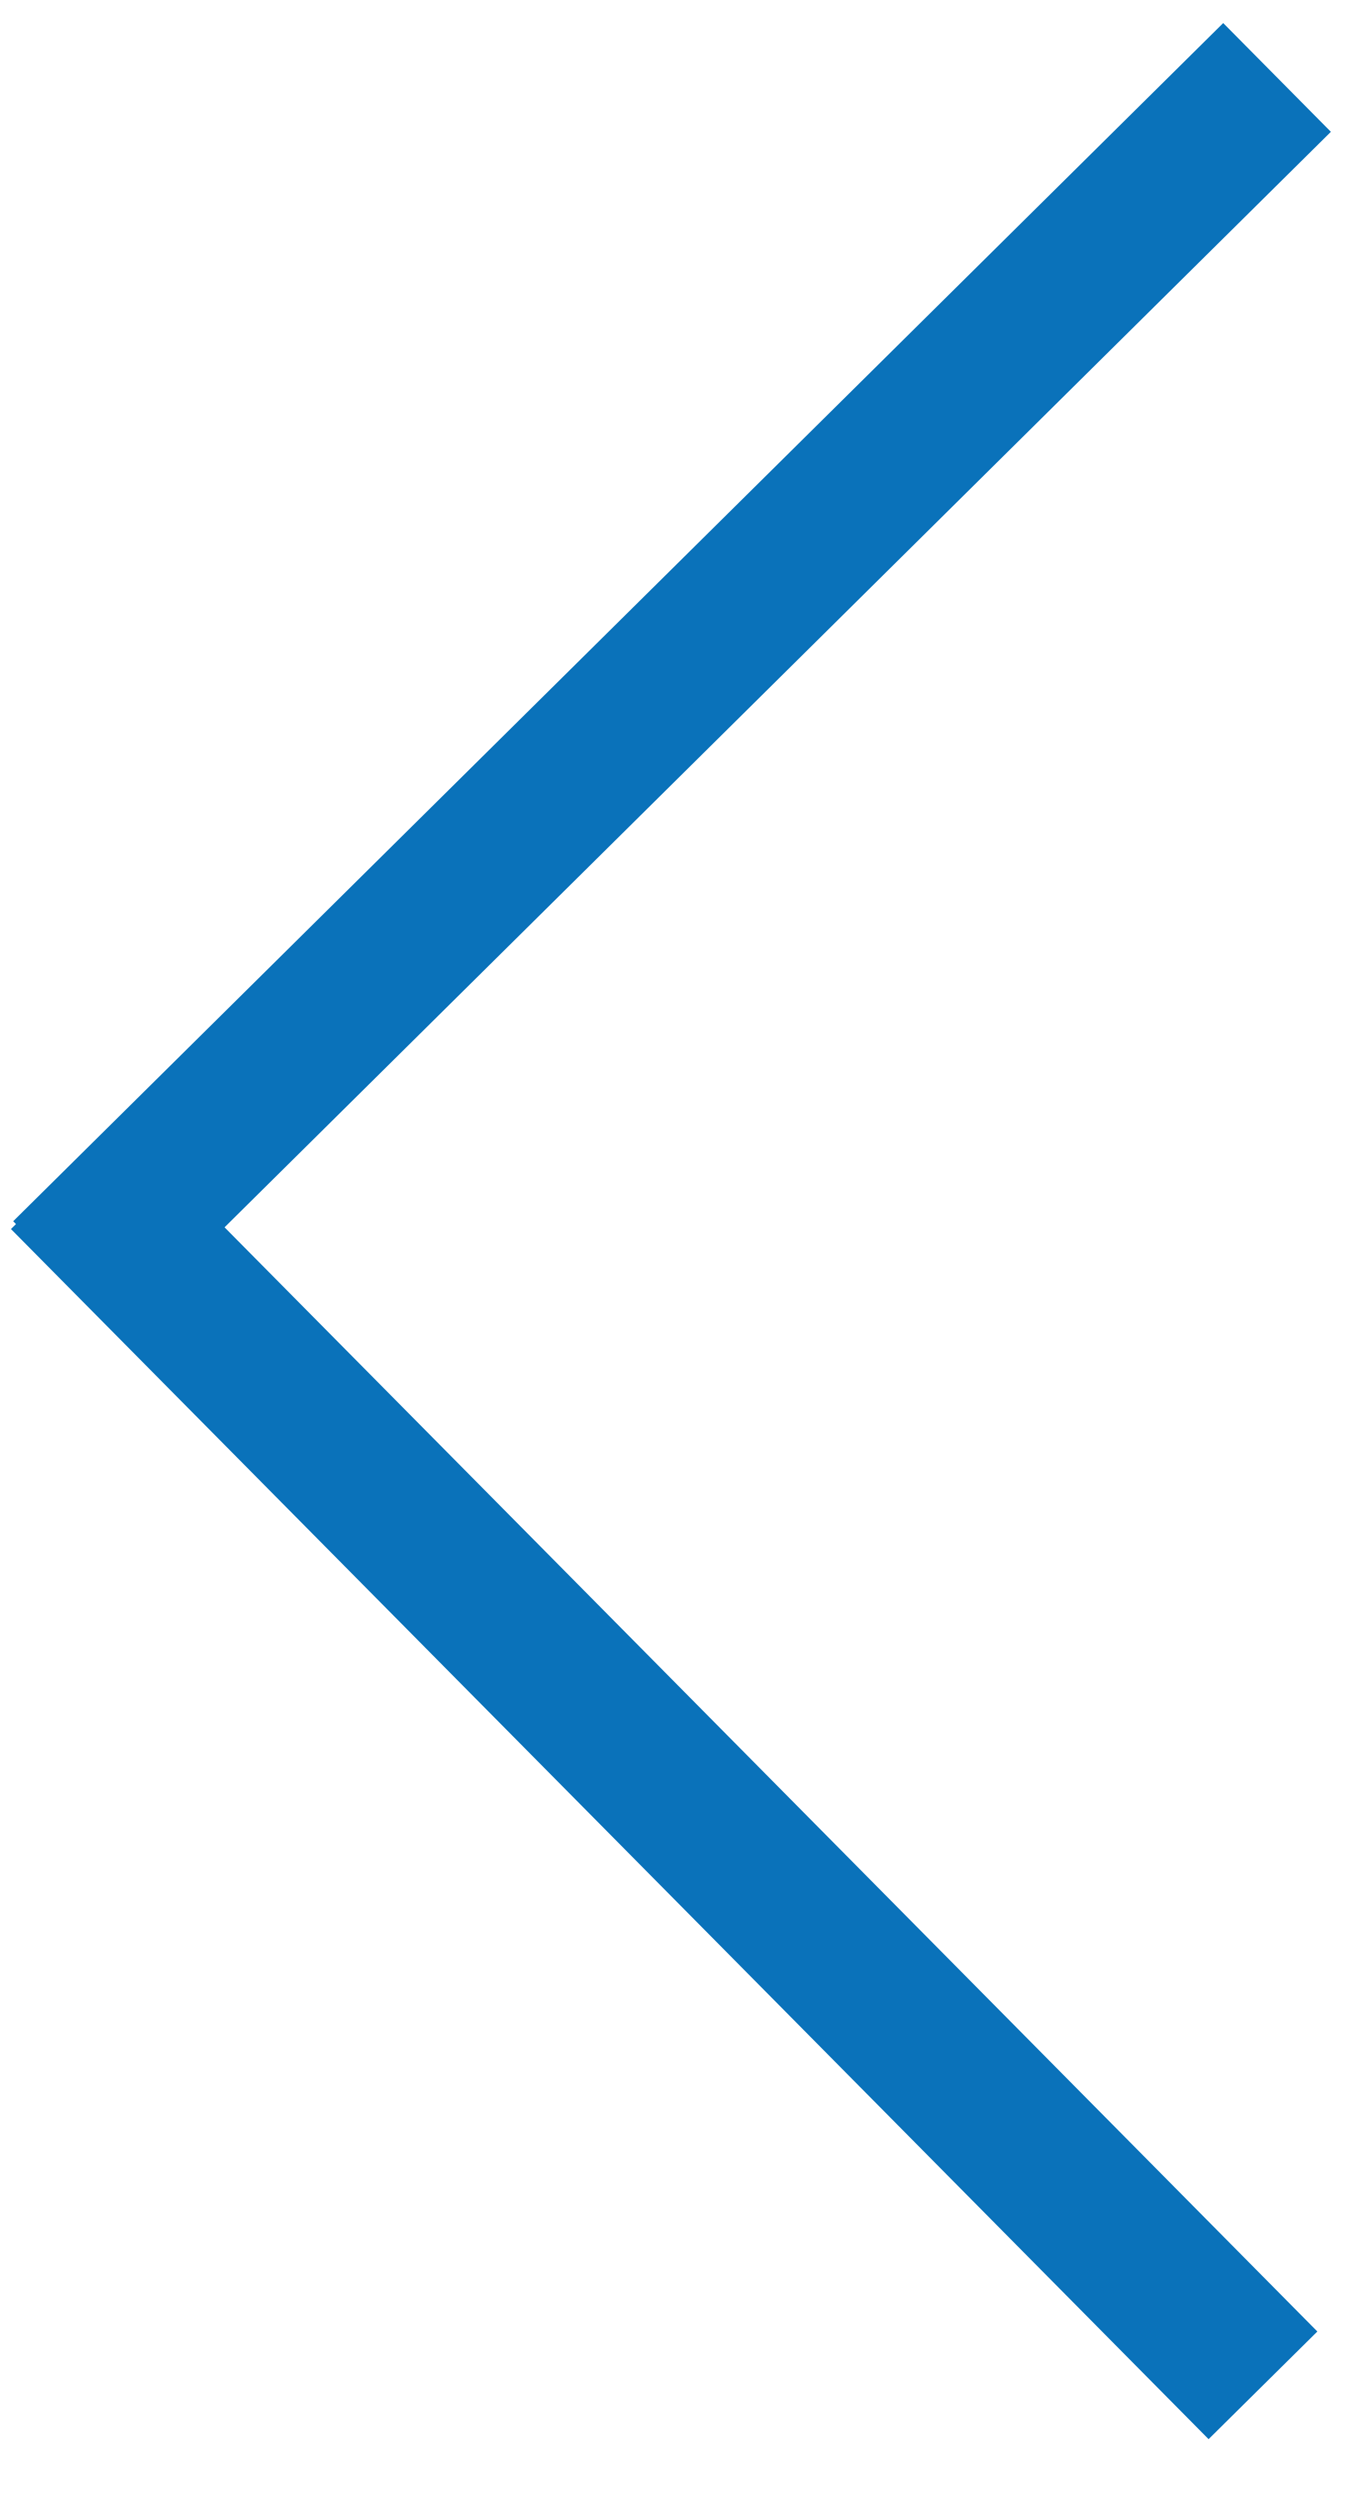
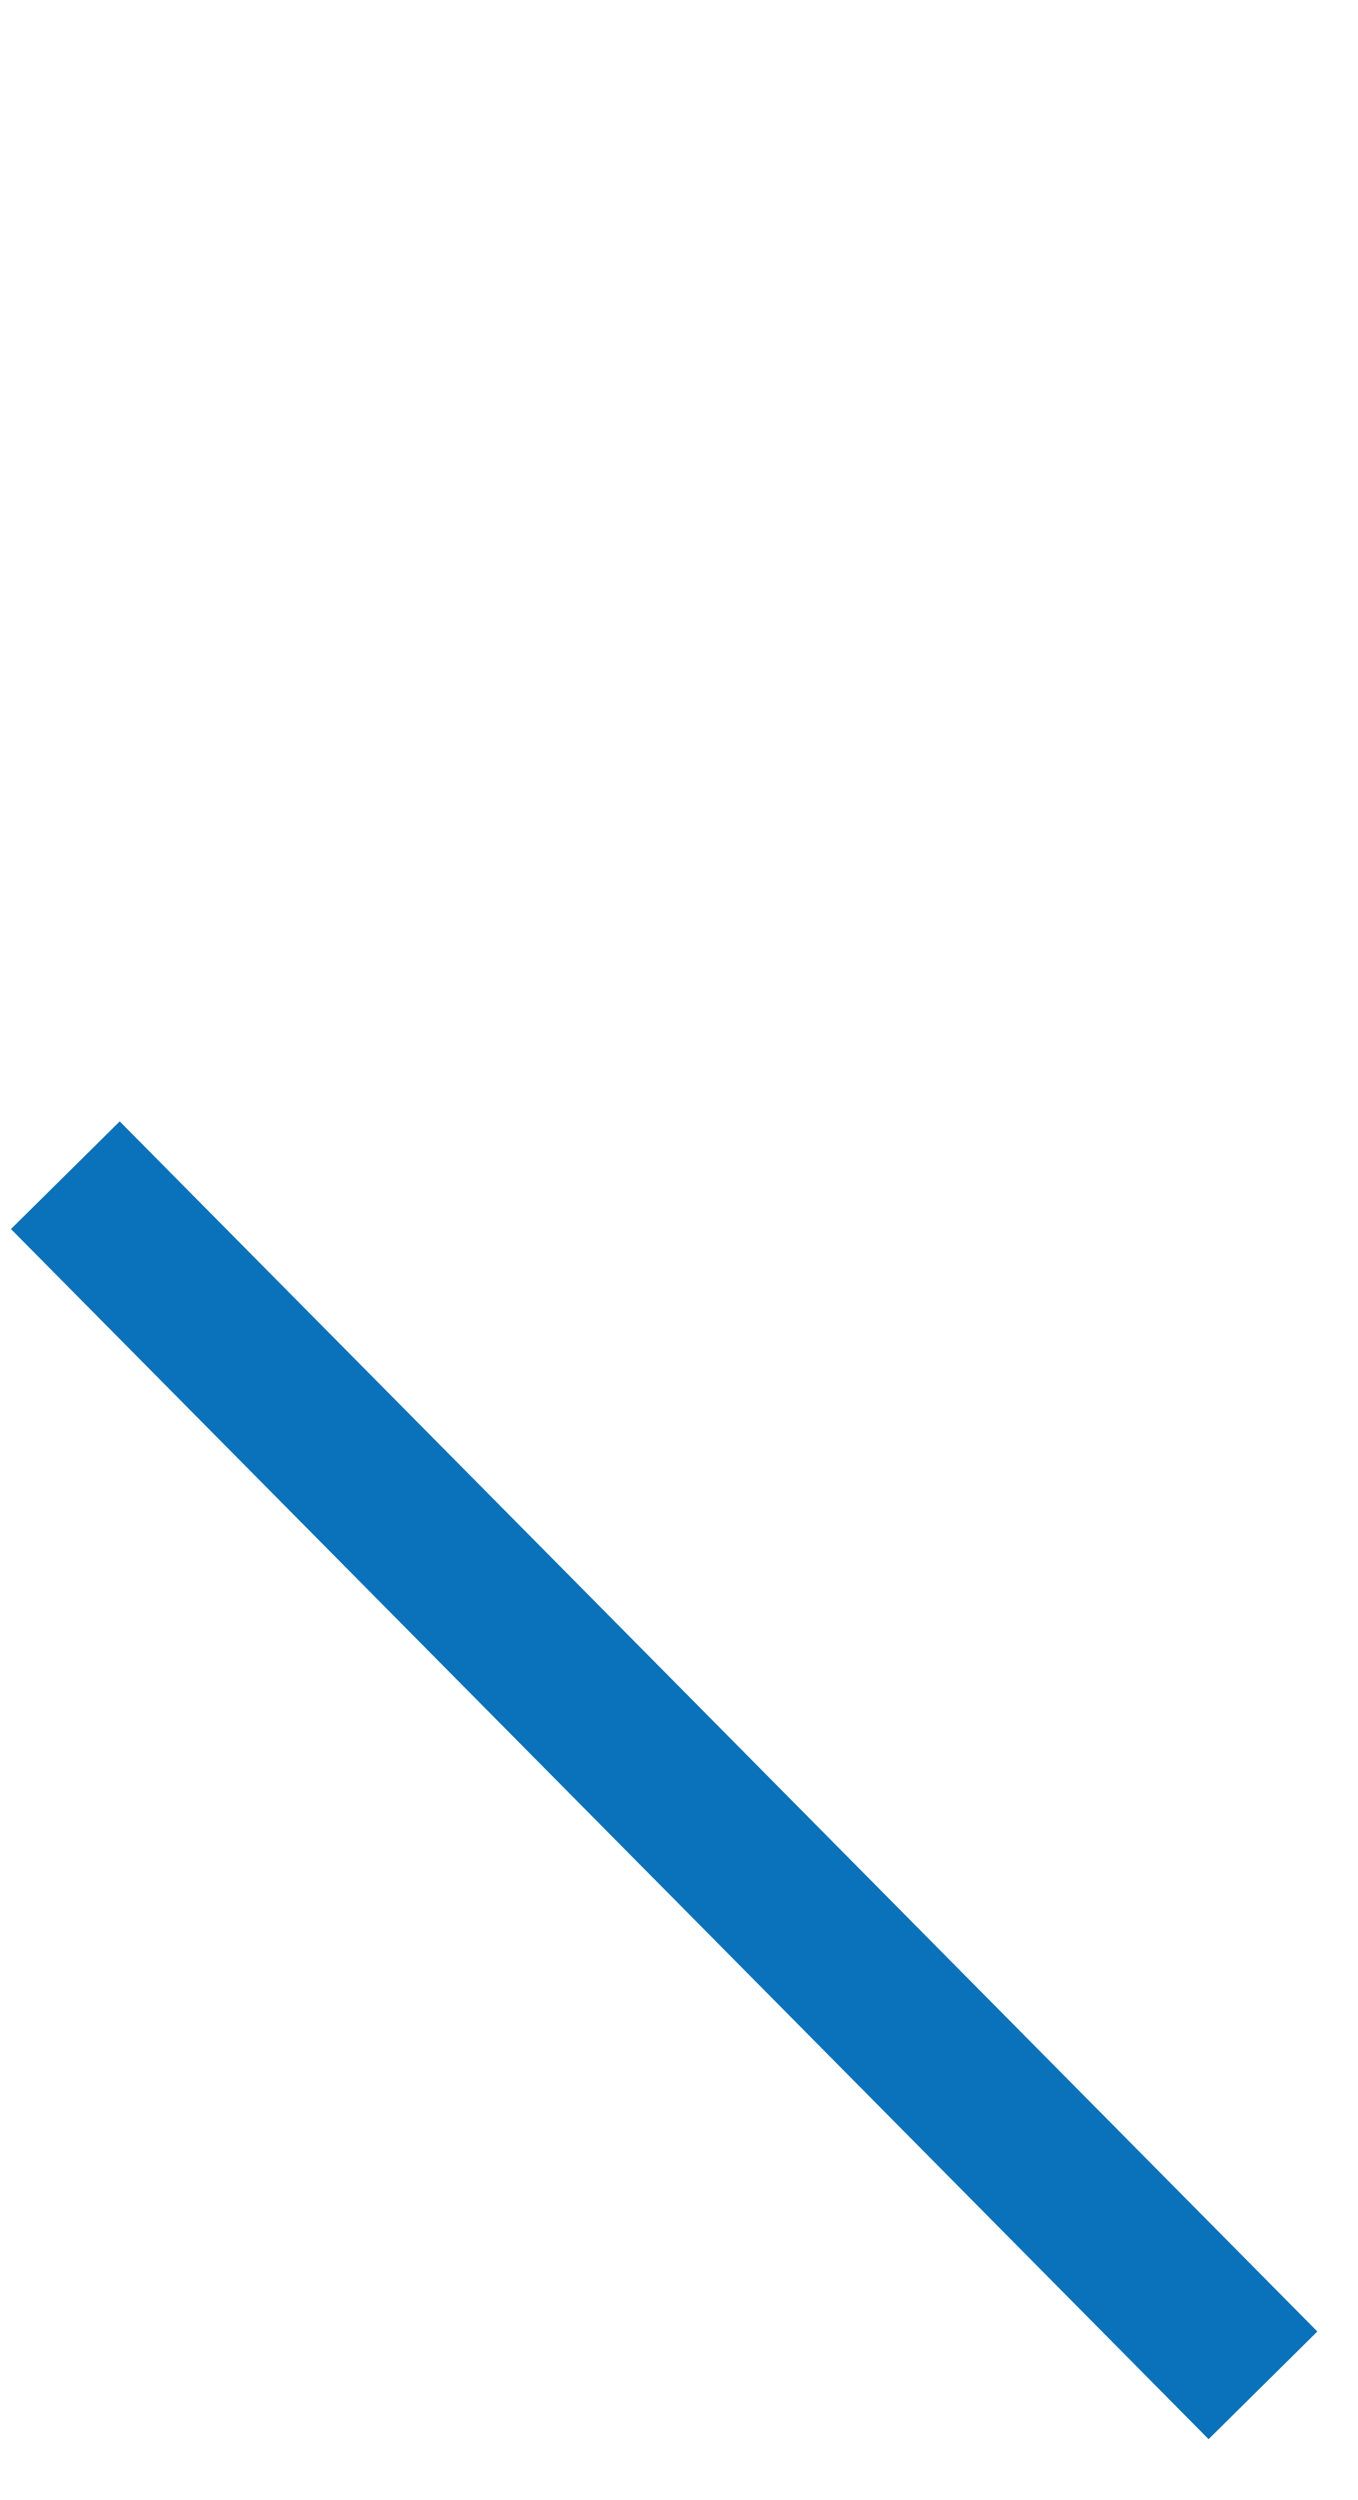
<svg xmlns="http://www.w3.org/2000/svg" version="1.1" id="Layer_1" x="0px" y="0px" width="8.874px" height="16.337px" viewBox="0 0 8.874 16.337" enable-background="new 0 0 8.874 16.337" xml:space="preserve">
-   <line fill="none" stroke="#0A72BA" stroke-miterlimit="10" x1="0.438" y1="8.335" x2="8.345" y2="0.506" />
  <line fill="none" stroke="#0A72BA" stroke-miterlimit="10" x1="0.427" y1="7.679" x2="8.253" y2="15.586" />
</svg>